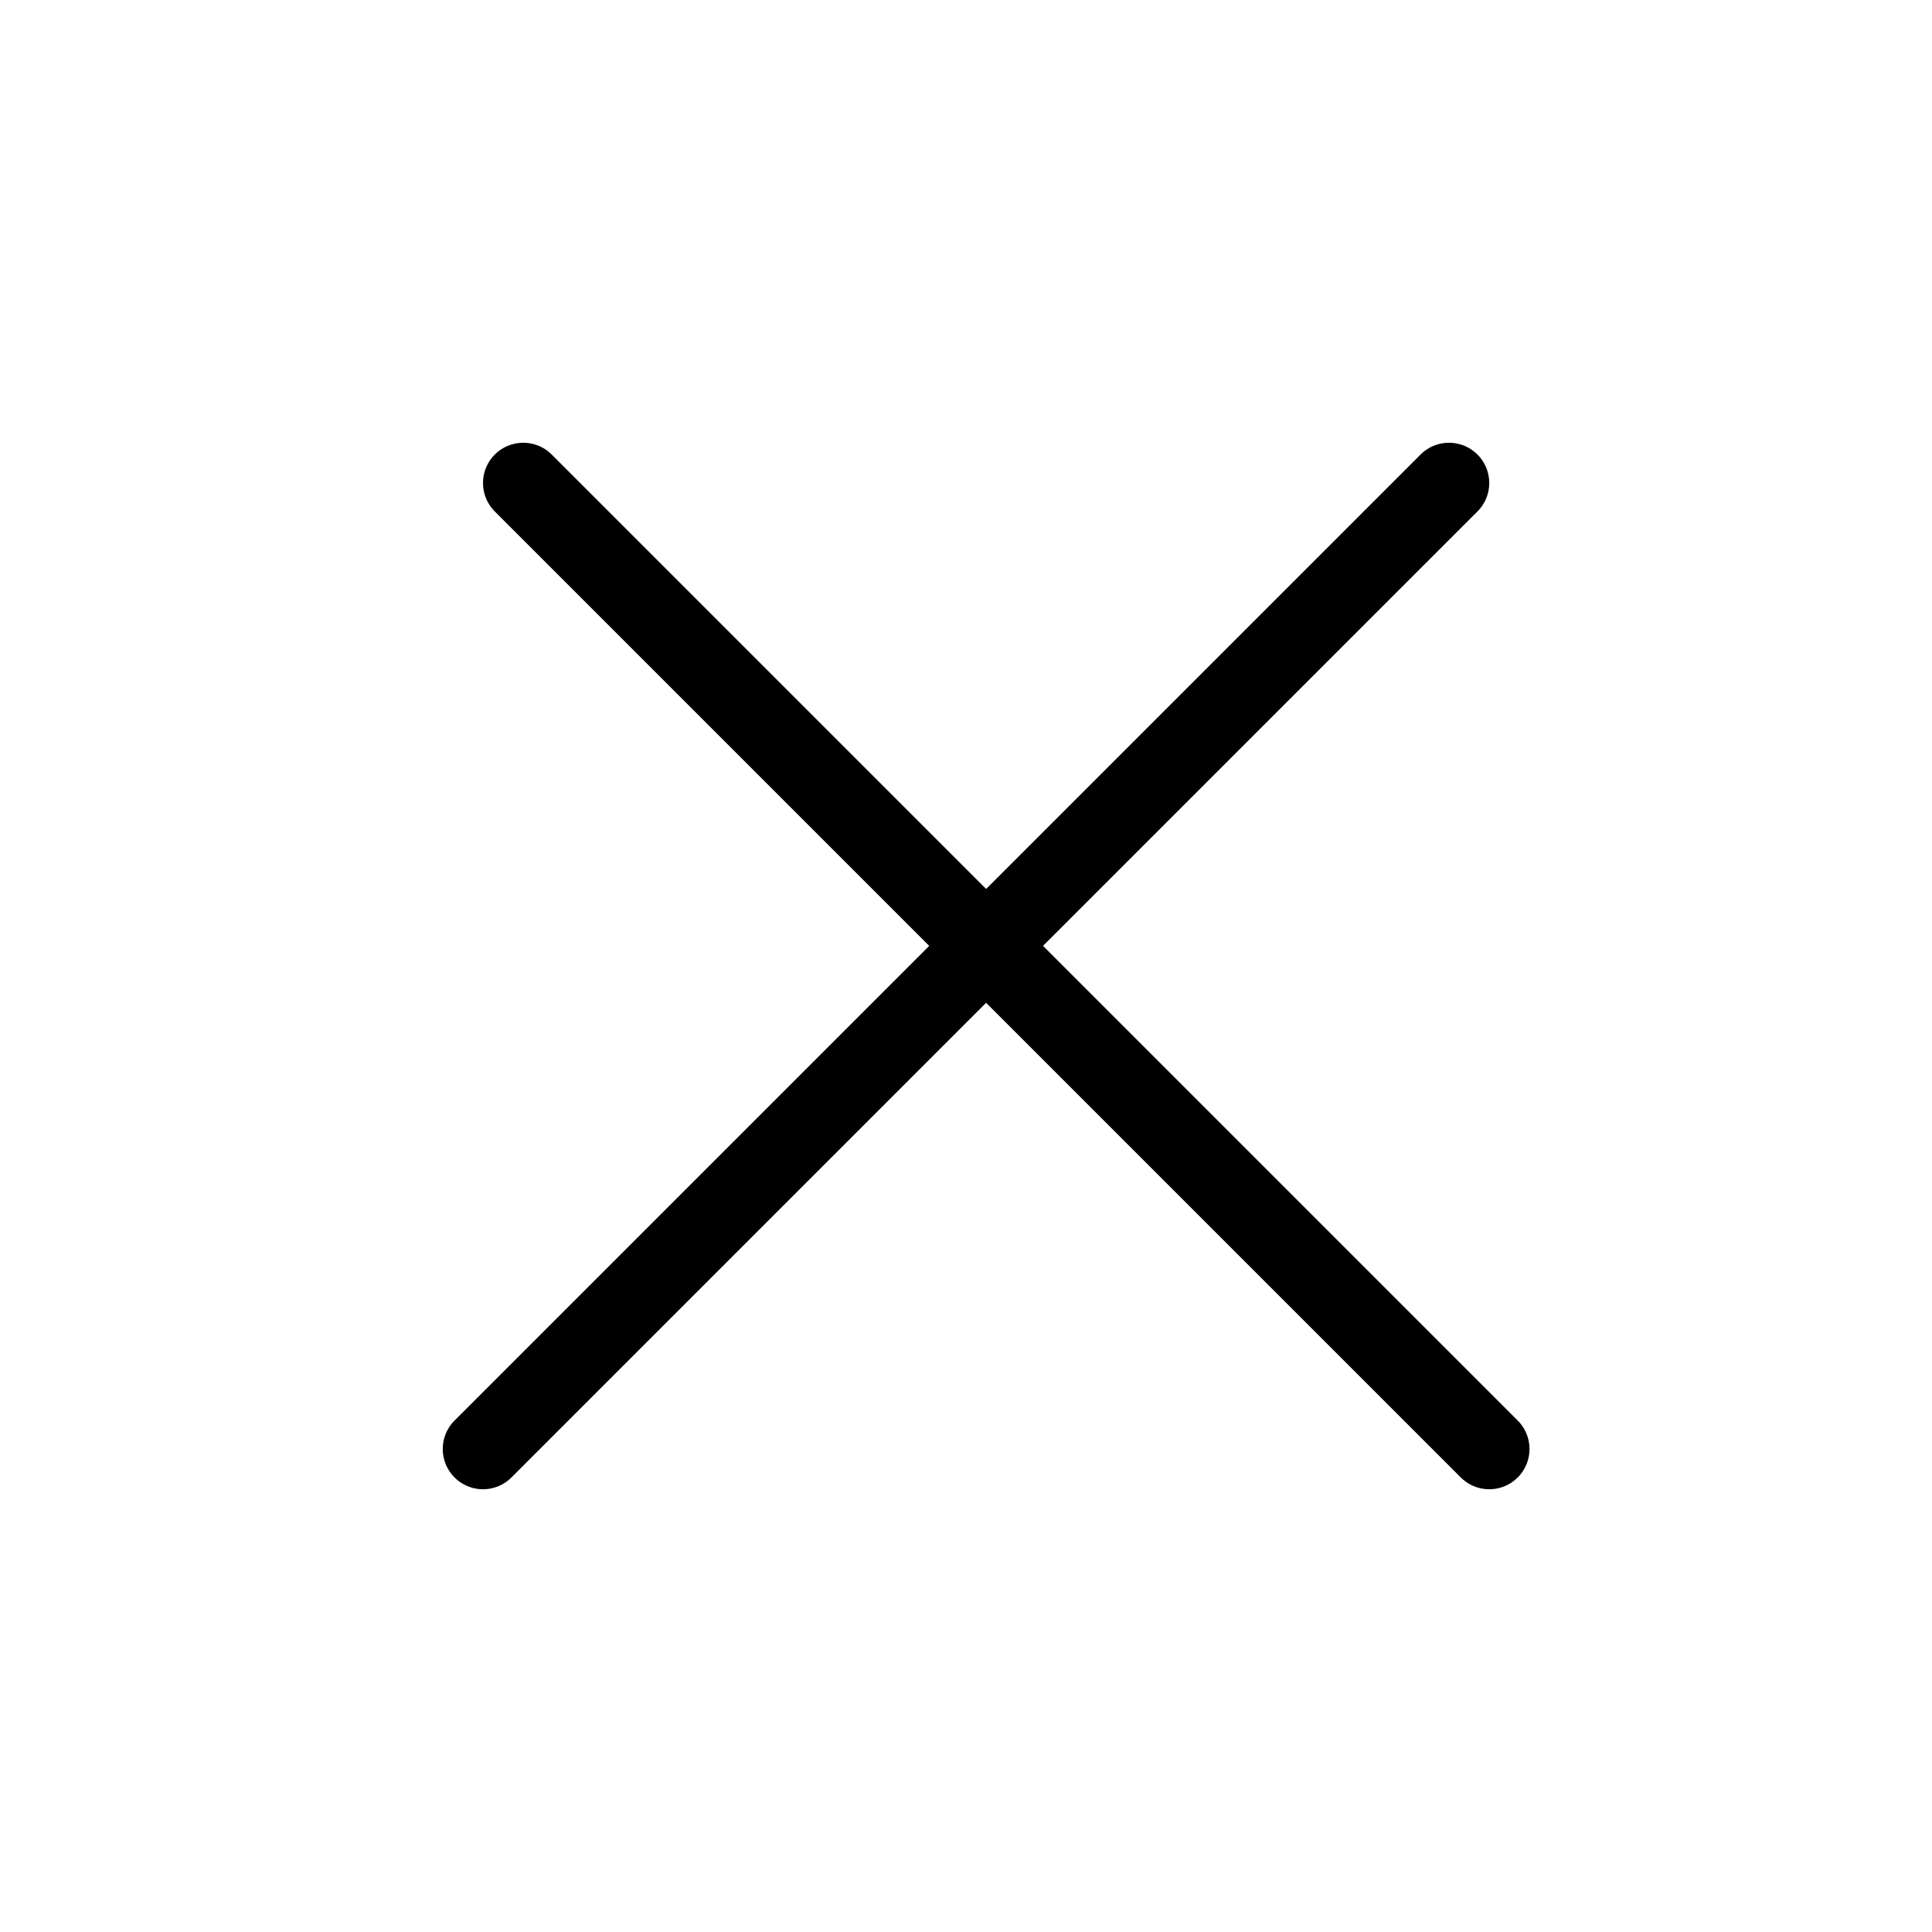
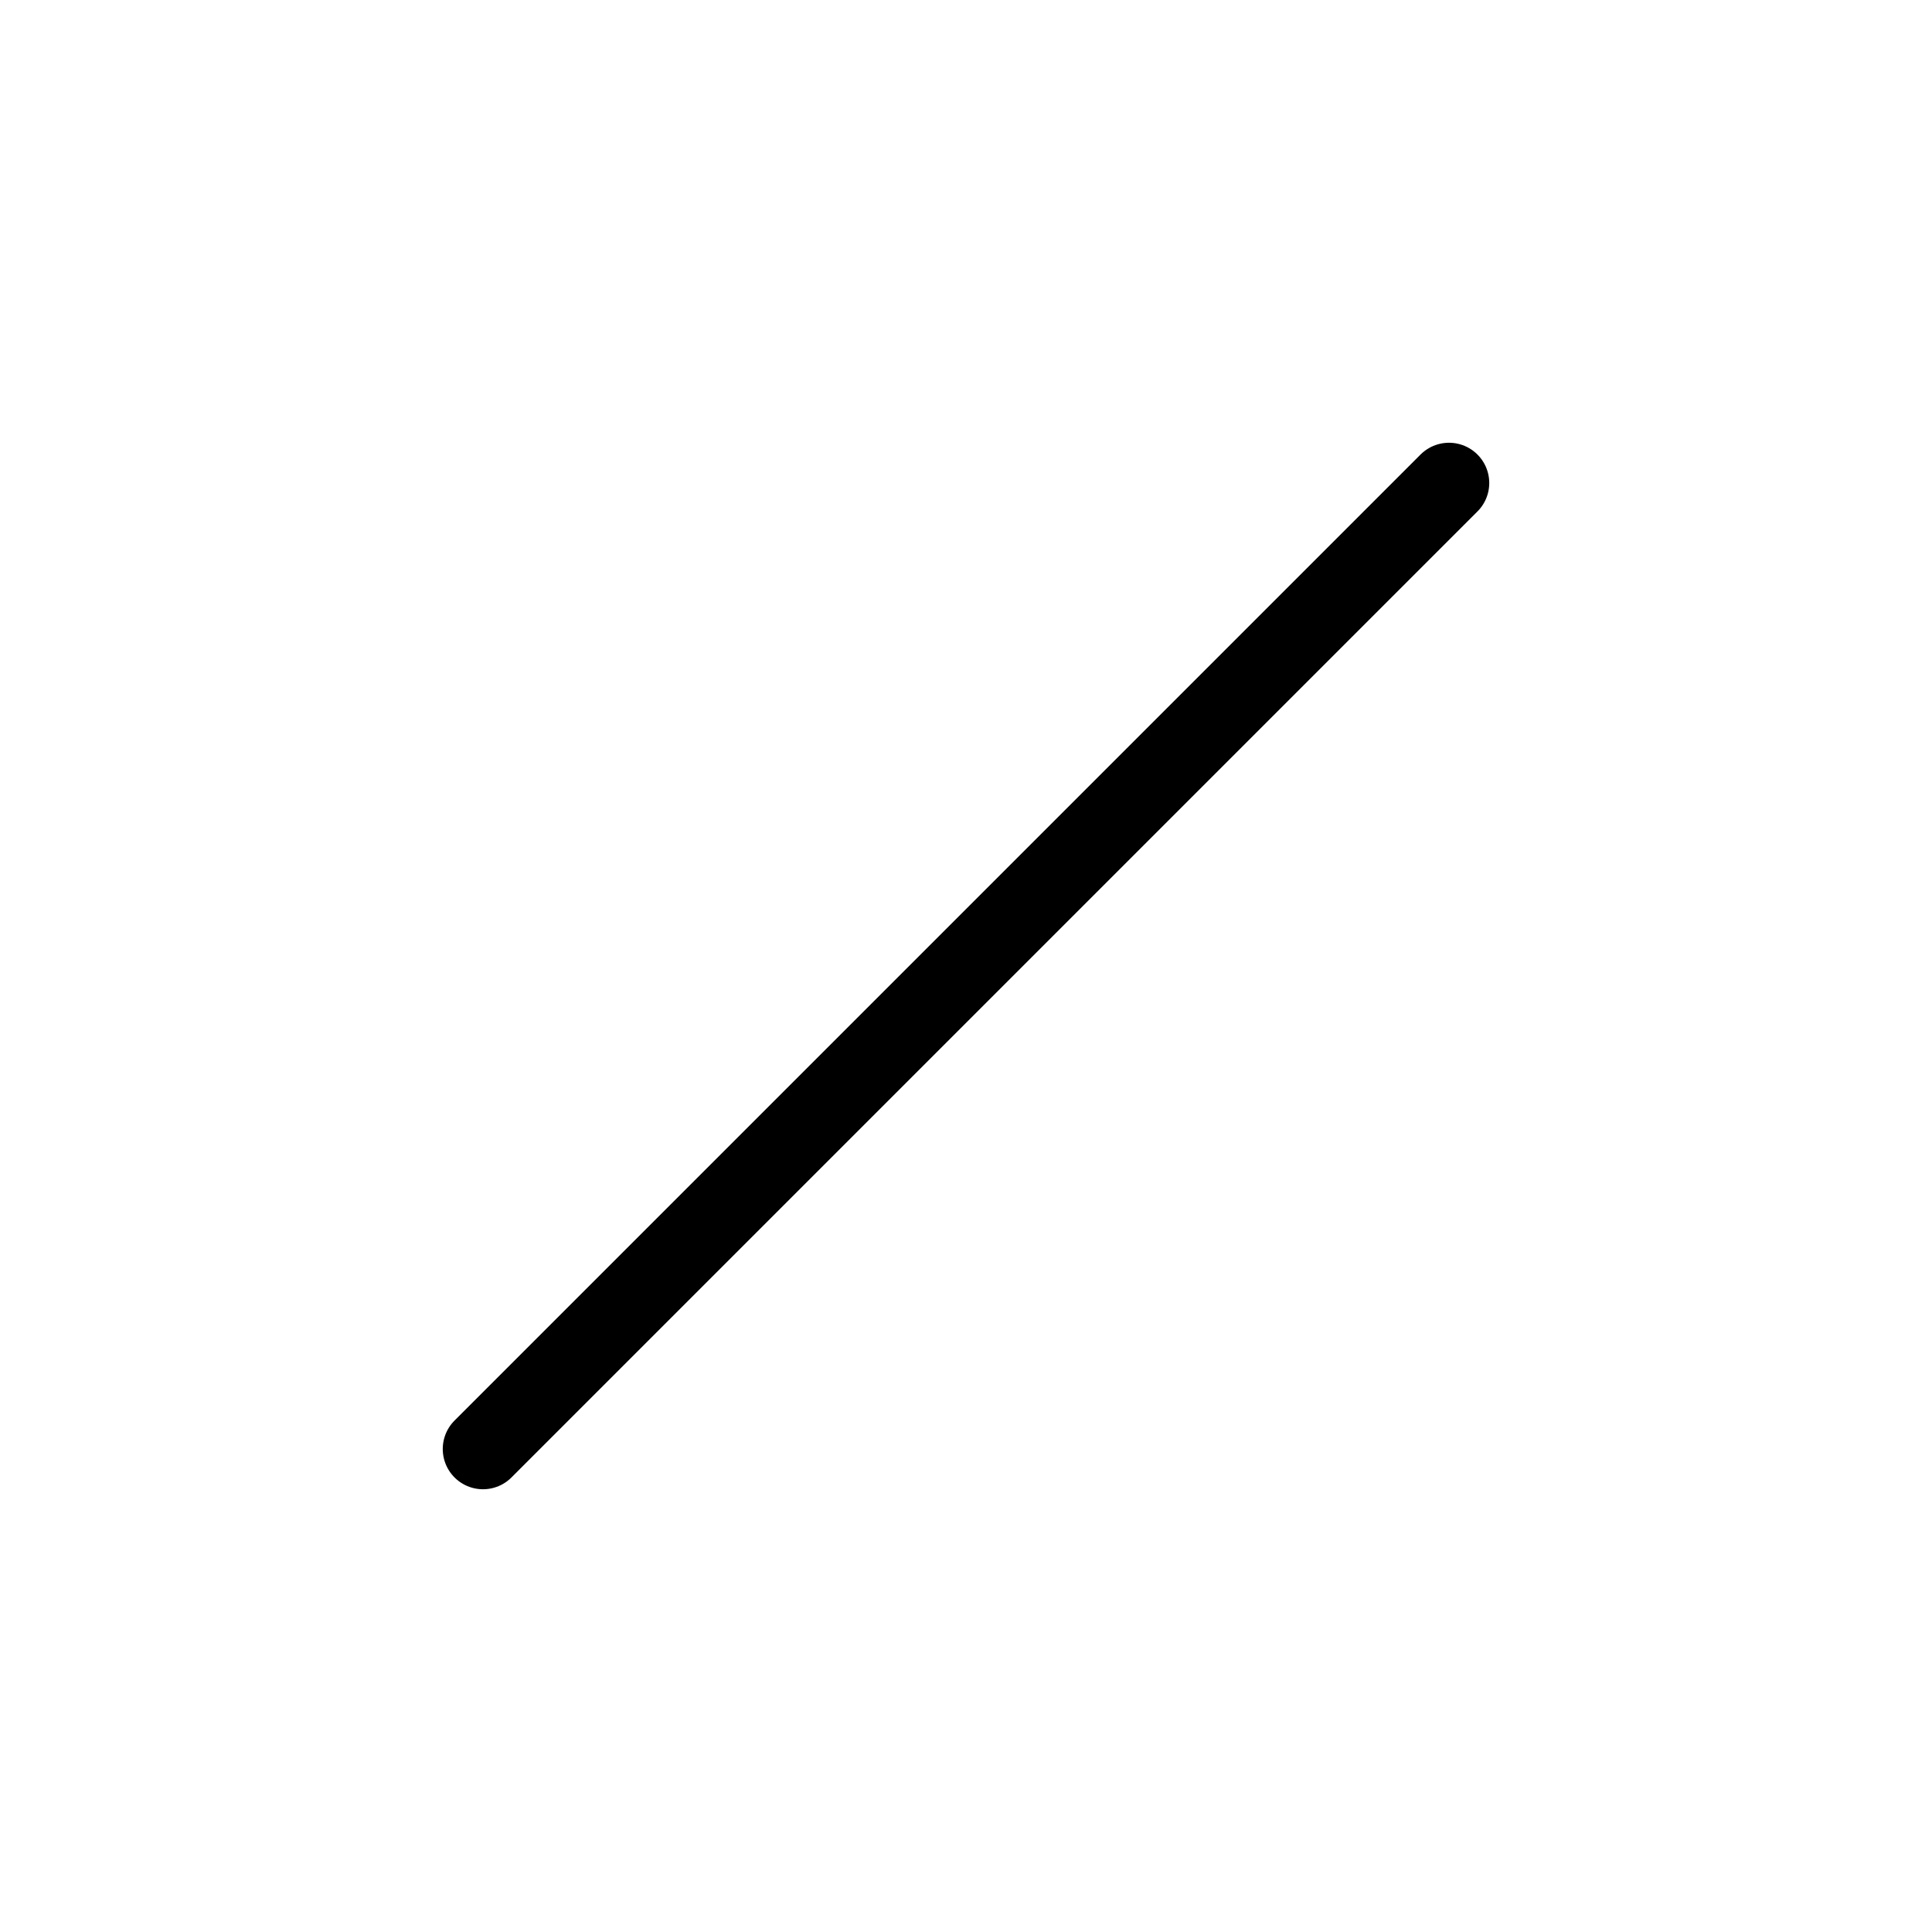
<svg xmlns="http://www.w3.org/2000/svg" width="24" height="24" viewBox="0 0 24 24" fill="none">
-   <path d="M6.5 6L18.5 18" stroke="black" stroke-linecap="round" stroke-linejoin="round" />
  <path d="M6 18L18 6" stroke="black" stroke-linecap="round" stroke-linejoin="round" />
</svg>